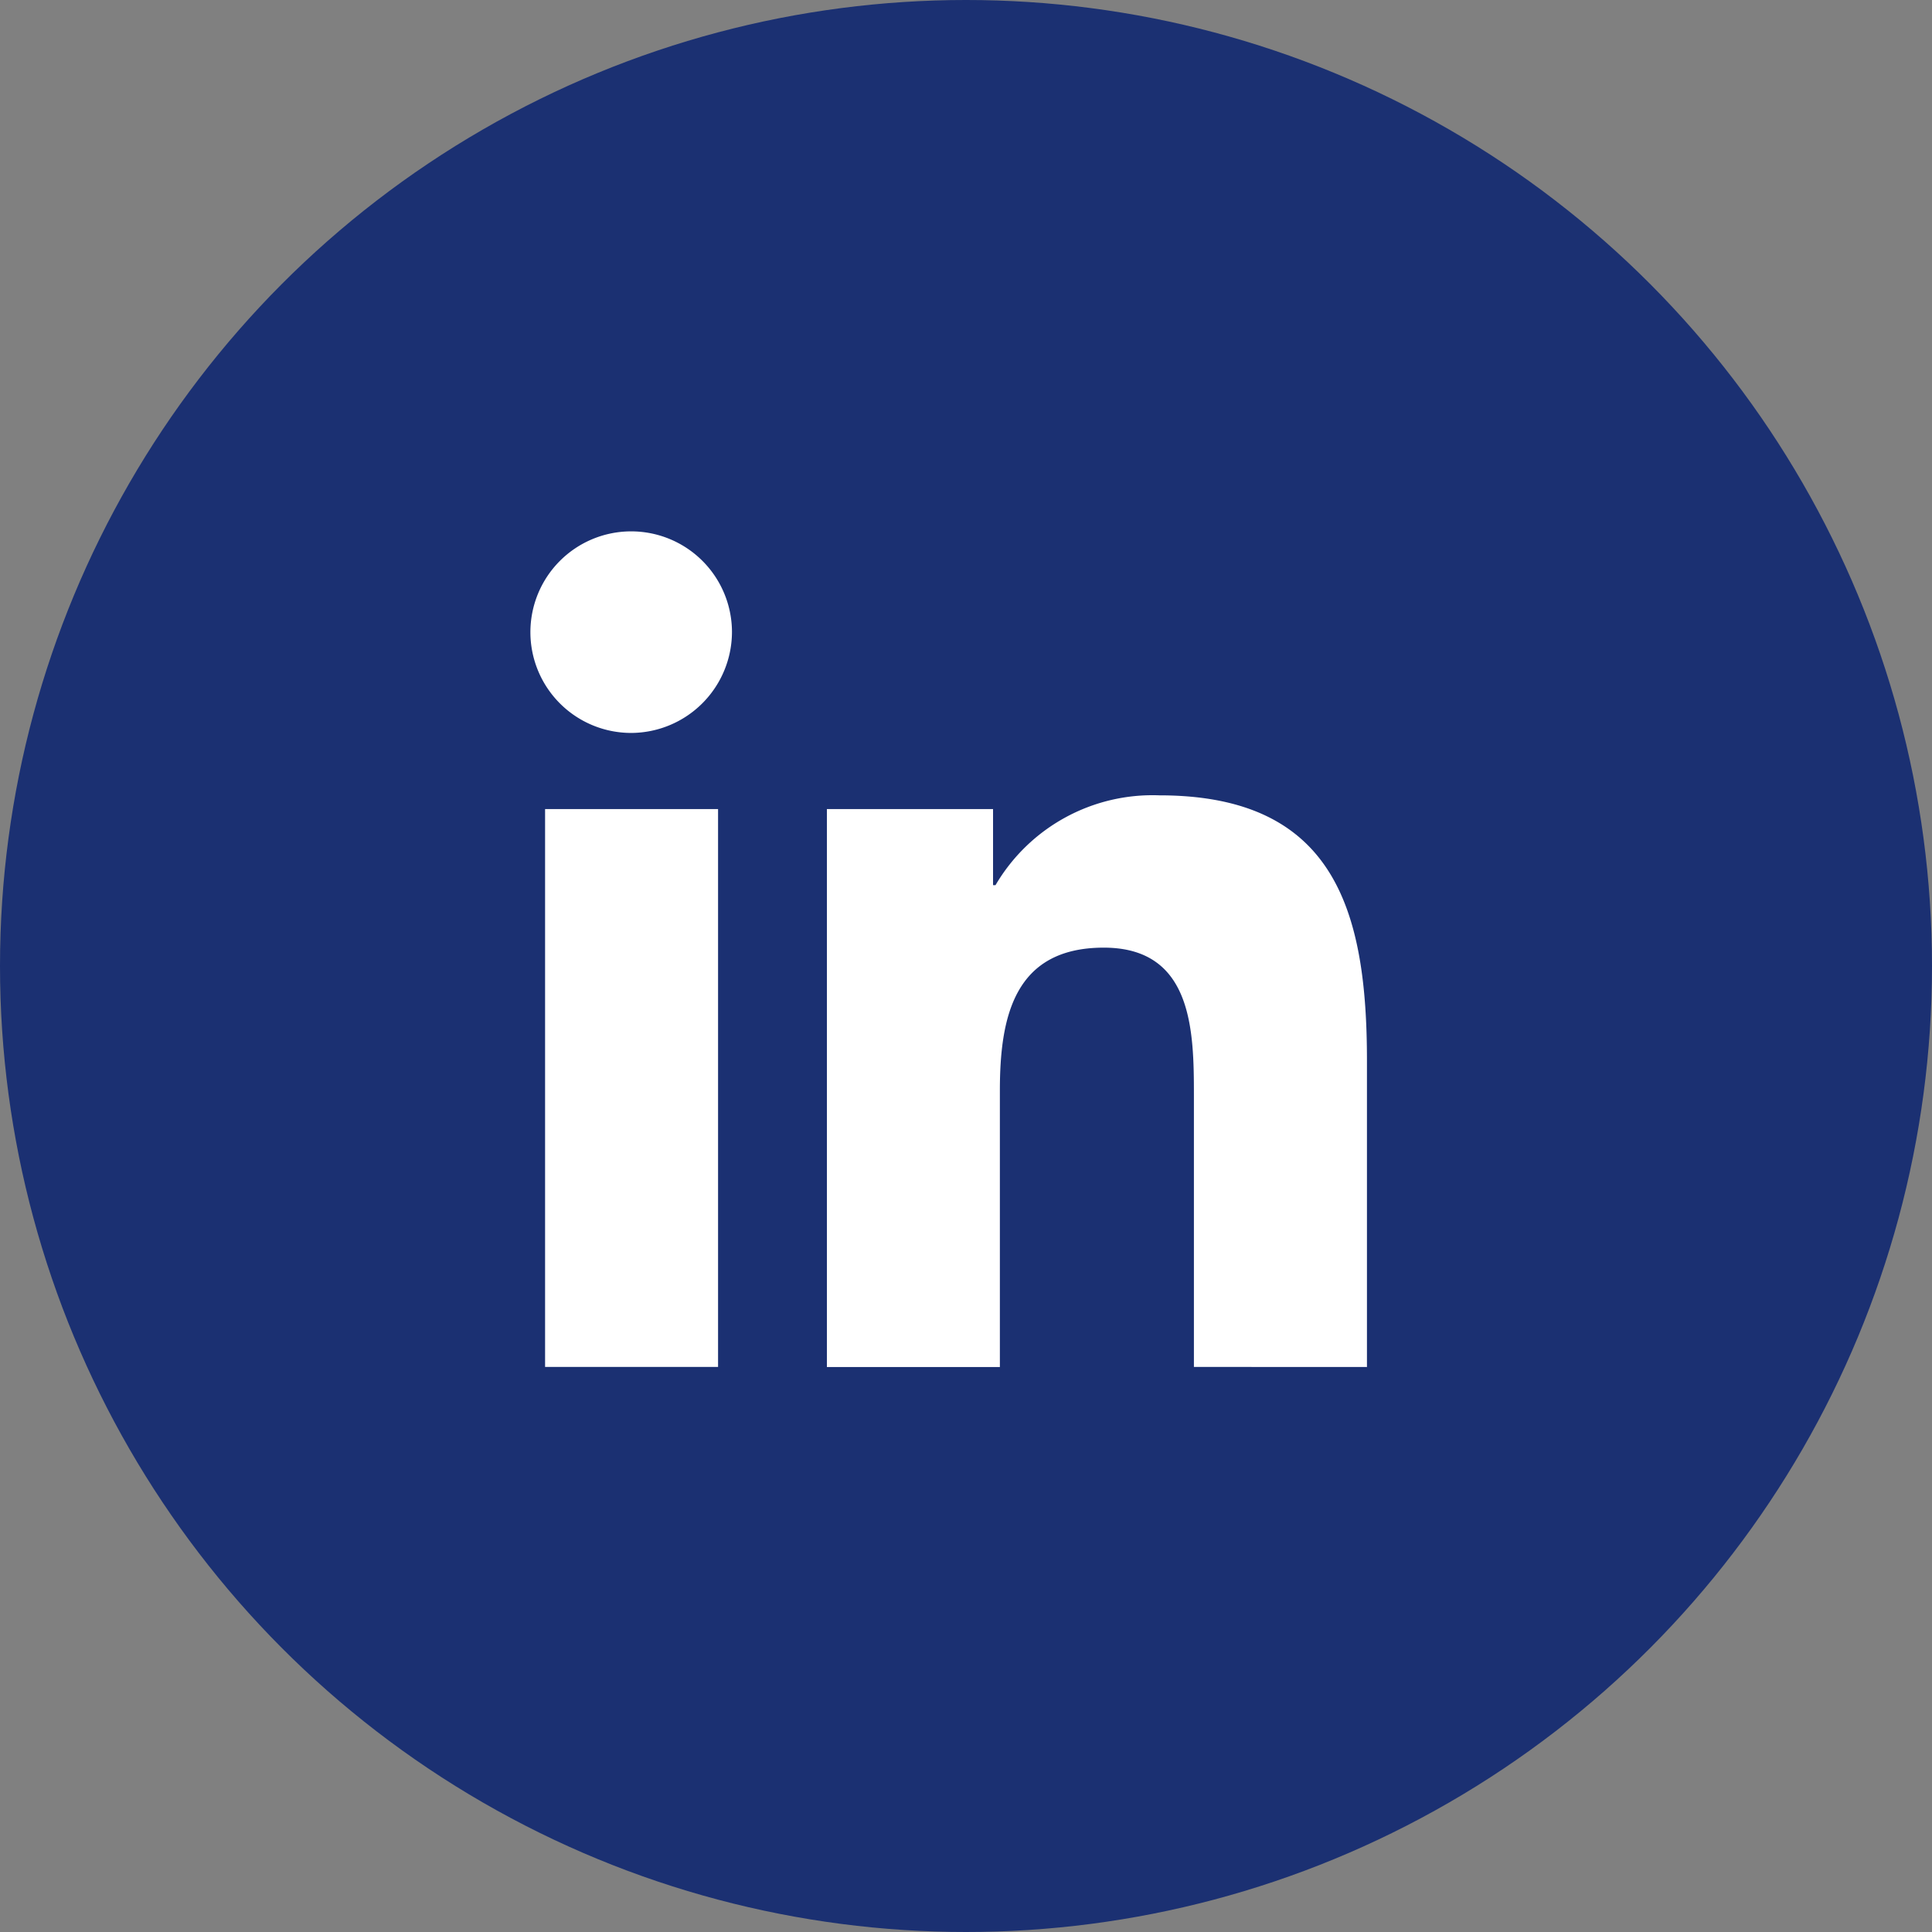
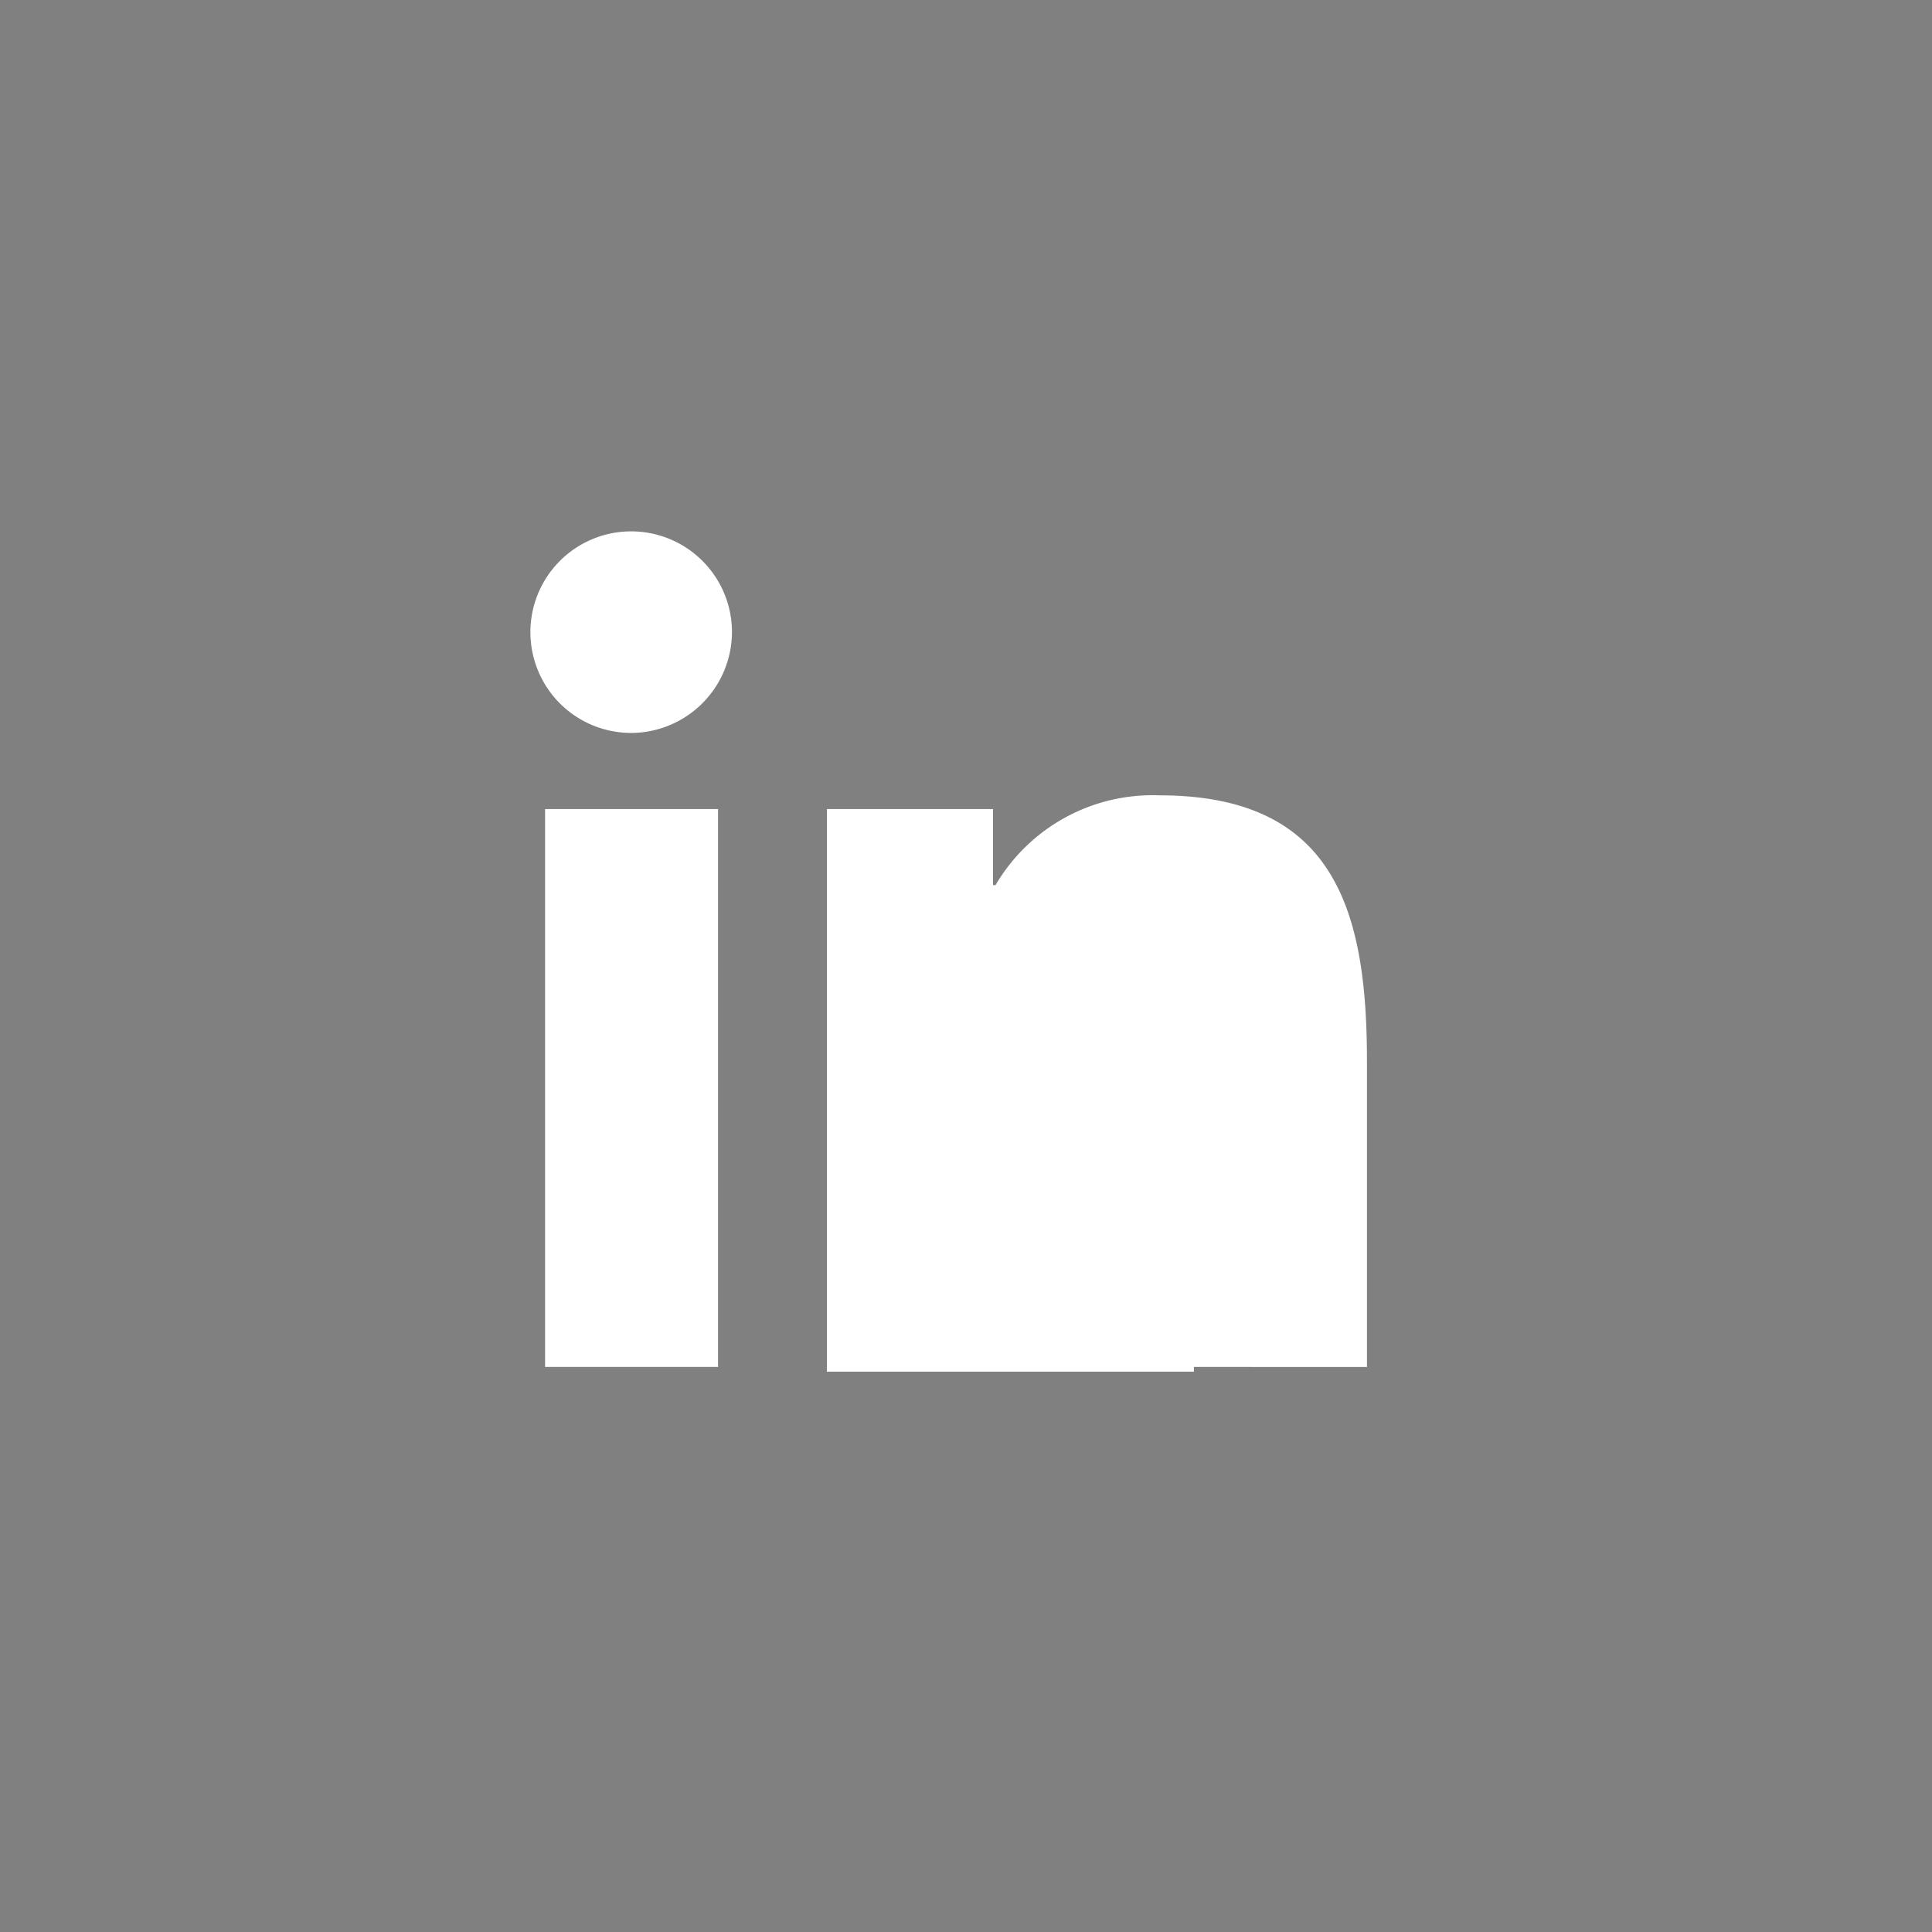
<svg xmlns="http://www.w3.org/2000/svg" width="30" height="30" viewBox="0 0 30 30">
  <rect x="0" y="0" width="30" height="30" fill="#808080" stroke="none" />
  <g transform="translate(-331 -1551.494)">
-     <circle cx="15" cy="15" r="15" transform="translate(331 1551.494)" fill="#1b3072" />
-     <path d="M2.9,12.976H.214V4.313H2.9ZM1.558,3.131A1.565,1.565,0,1,1,3.116,1.559,1.571,1.571,0,0,1,1.558,3.131Zm11.415,9.845H10.289V8.759c0-1.005-.02-2.294-1.4-2.294-1.4,0-1.613,1.092-1.613,2.222v4.29H4.59V4.313H7.17V5.495h.038A2.827,2.827,0,0,1,9.753,4.1c2.723,0,3.223,1.793,3.223,4.122v4.759Z" transform="translate(339.25 1559.744)" fill="#fff" />
+     <path d="M2.9,12.976H.214V4.313H2.9ZM1.558,3.131A1.565,1.565,0,1,1,3.116,1.559,1.571,1.571,0,0,1,1.558,3.131Zm11.415,9.845H10.289V8.759v4.29H4.59V4.313H7.17V5.495h.038A2.827,2.827,0,0,1,9.753,4.1c2.723,0,3.223,1.793,3.223,4.122v4.759Z" transform="translate(339.25 1559.744)" fill="#fff" />
  </g>
</svg>